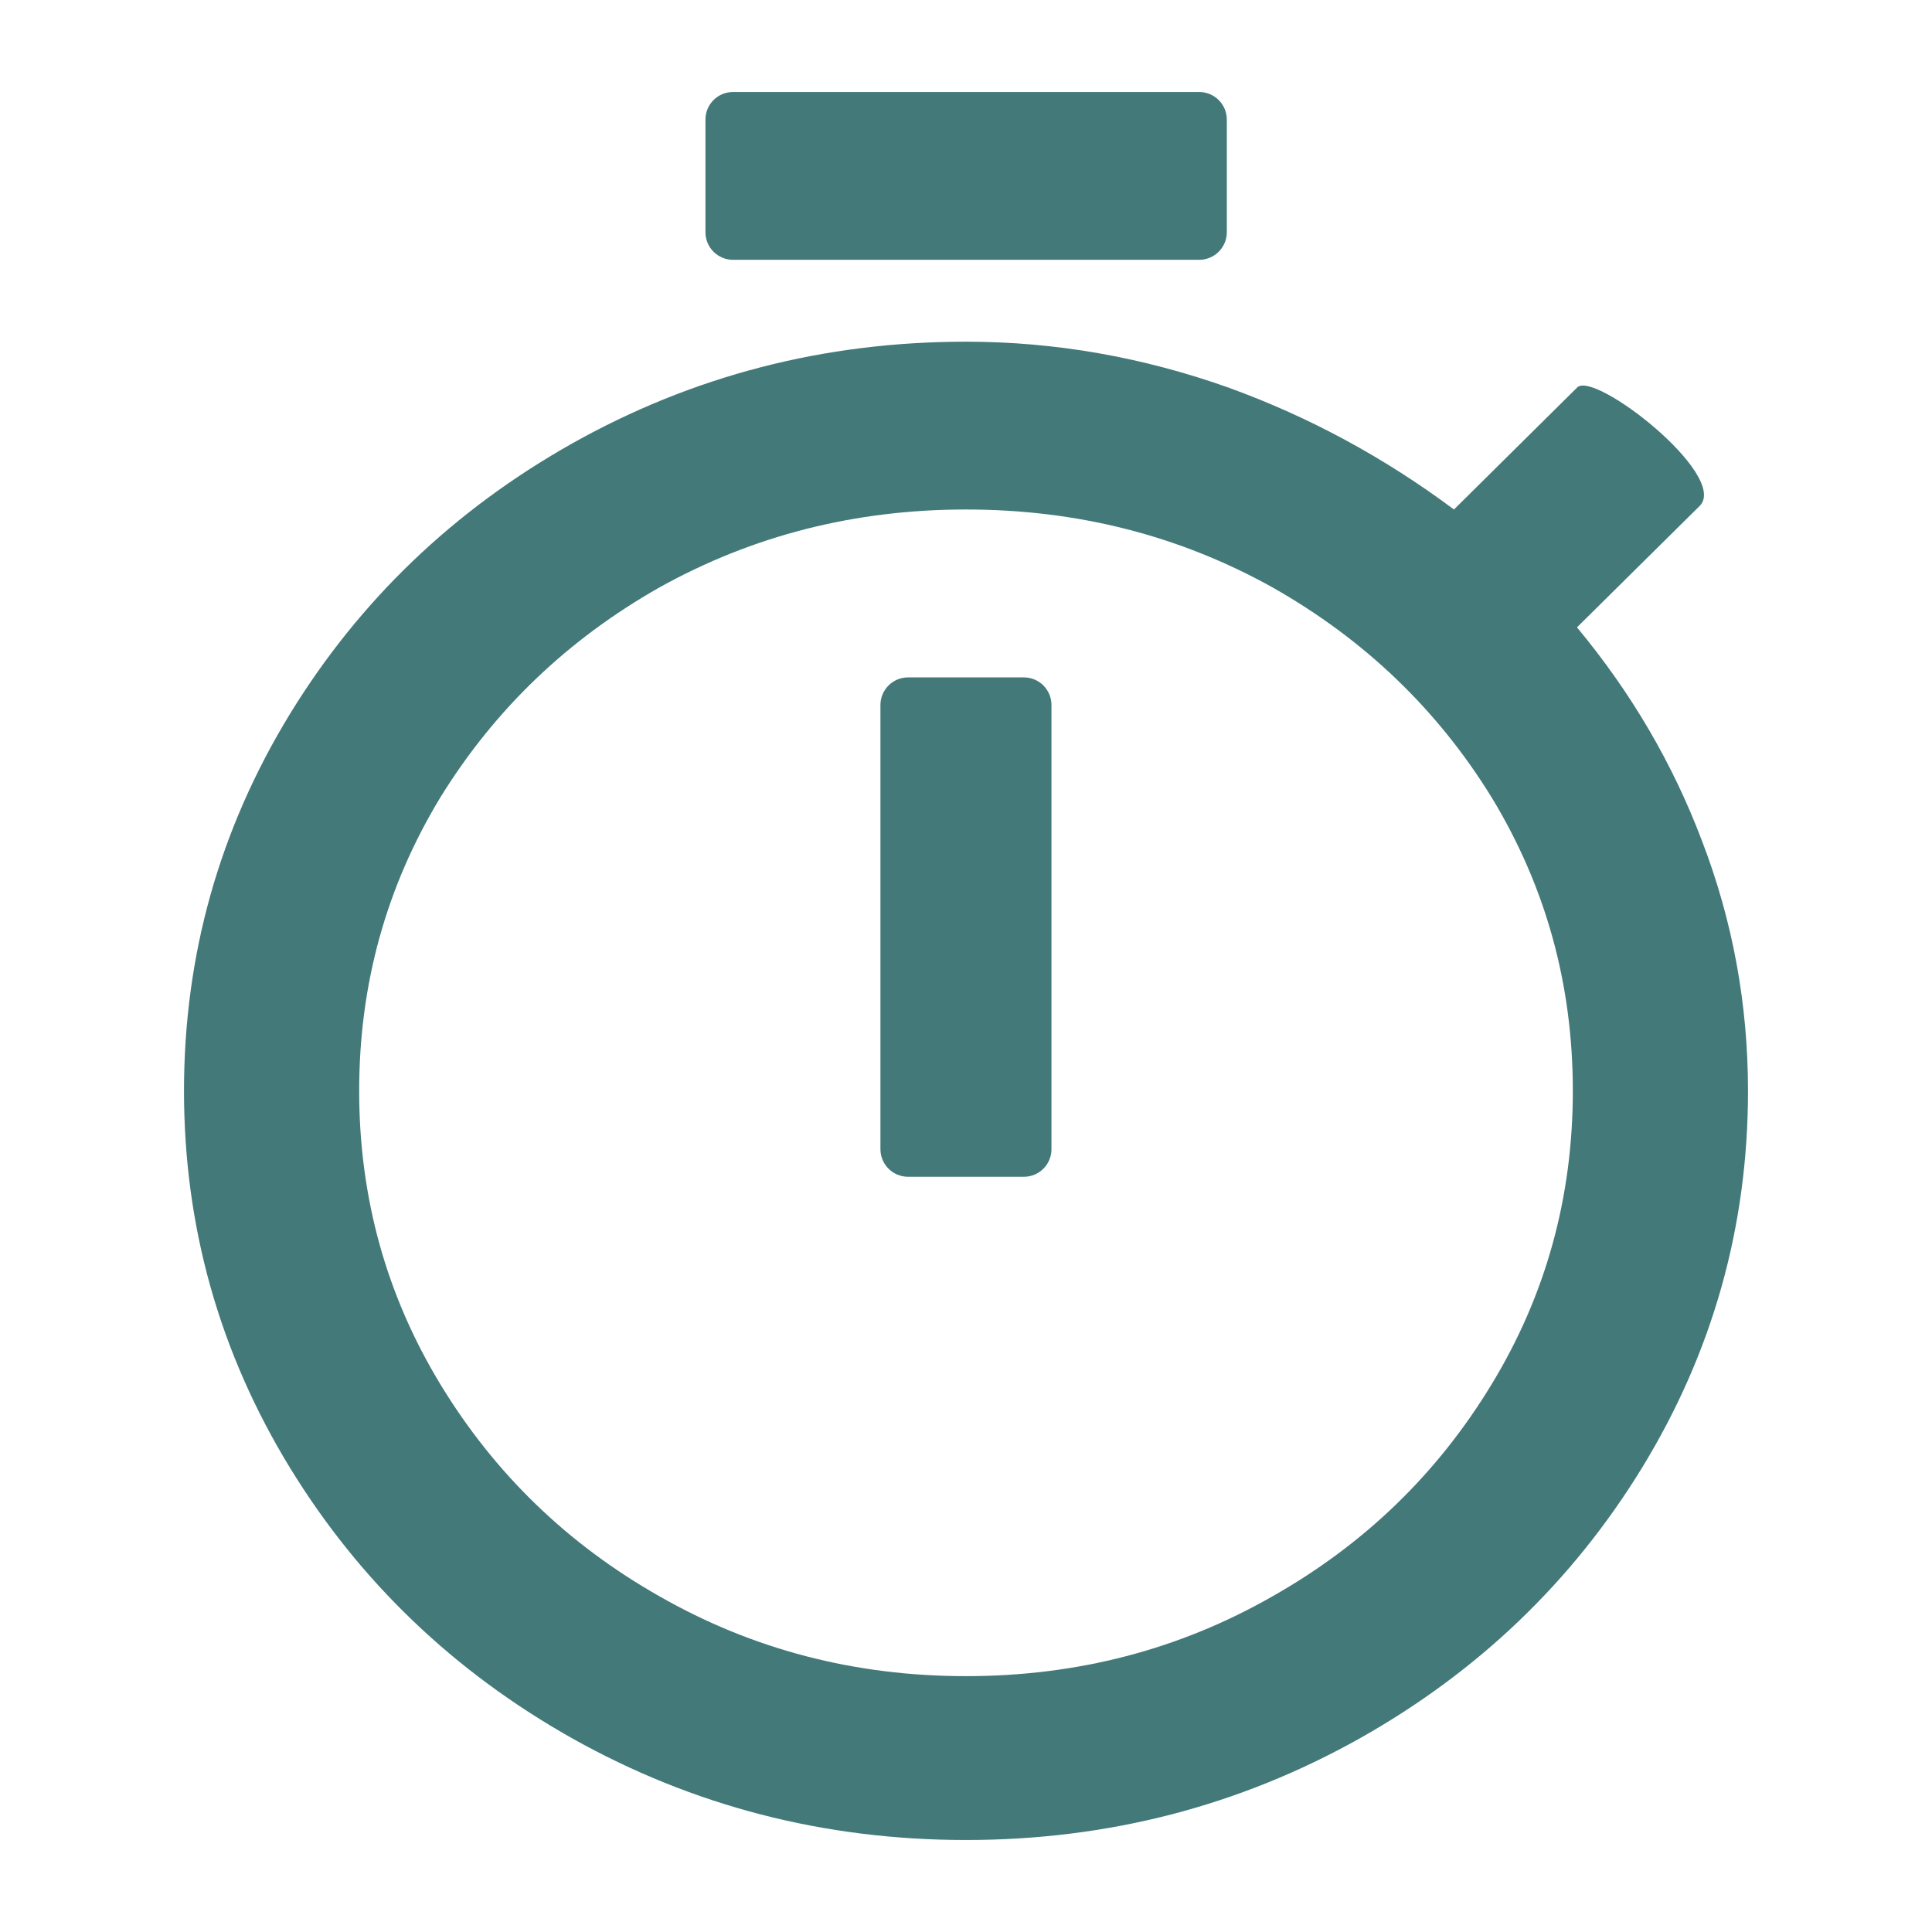
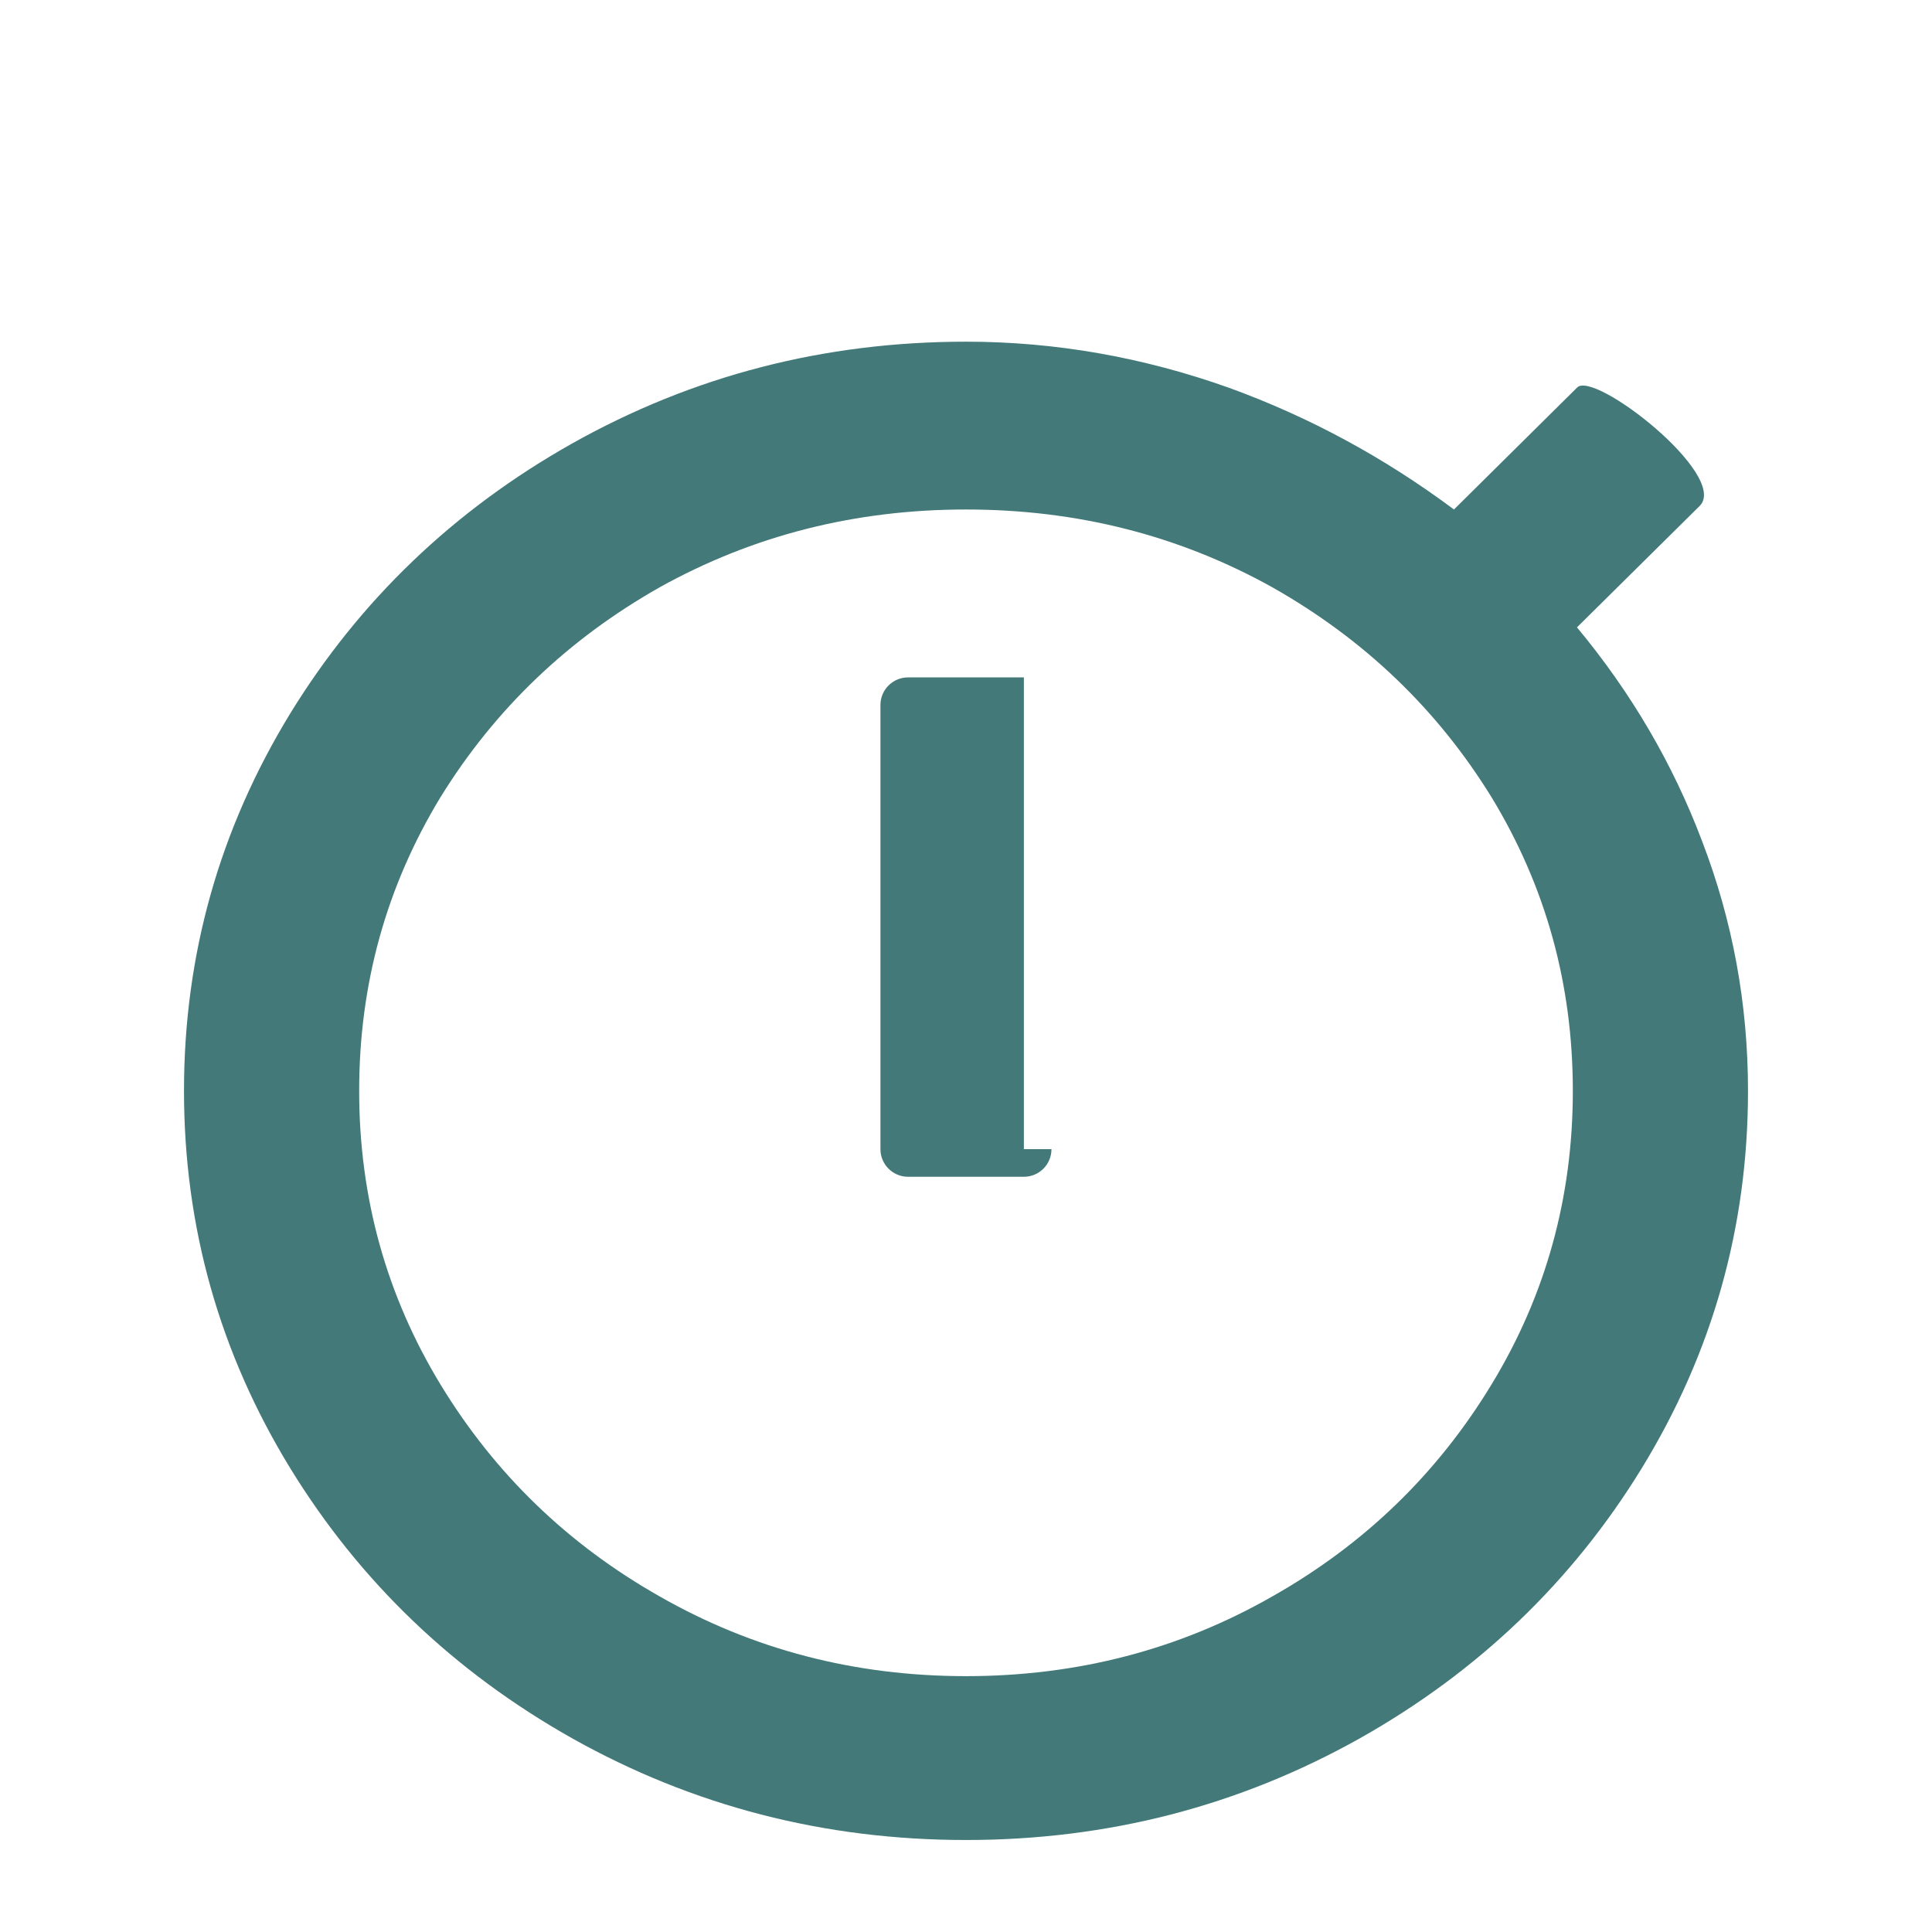
<svg xmlns="http://www.w3.org/2000/svg" width="21" height="21" viewBox="0 0 21 21" fill="none">
-   <path fill-rule="evenodd" clip-rule="evenodd" d="M10.5 20C12.041 20 13.469 19.631 14.784 18.893C16.068 18.169 17.088 17.192 17.844 15.961C18.615 14.702 19 13.334 19 11.857C19 10.916 18.834 10.011 18.501 9.143C18.184 8.303 17.731 7.529 17.141 6.819L18.479 5.495C18.788 5.16 17.319 4.015 17.141 4.214L15.804 5.538C15.048 4.974 14.232 4.532 13.356 4.214C12.419 3.881 11.467 3.714 10.5 3.714C8.959 3.714 7.531 4.083 6.216 4.822C4.932 5.546 3.912 6.523 3.156 7.753C2.385 9.013 2 10.381 2 11.857C2 13.334 2.385 14.702 3.156 15.961C3.912 17.192 4.932 18.169 6.216 18.893C7.531 19.631 8.959 20 10.5 20ZM10.5 18.219C9.291 18.219 8.181 17.93 7.168 17.351C6.171 16.786 5.378 16.019 4.788 15.049C4.199 14.079 3.904 13.015 3.904 11.857C3.904 10.699 4.199 9.635 4.788 8.665C5.378 7.71 6.171 6.95 7.168 6.385C8.181 5.821 9.291 5.538 10.5 5.538C11.709 5.538 12.82 5.821 13.832 6.385C14.83 6.95 15.623 7.71 16.212 8.665C16.802 9.635 17.096 10.699 17.096 11.857C17.096 13.015 16.802 14.079 16.212 15.049C15.623 16.019 14.83 16.786 13.832 17.351C12.82 17.93 11.709 18.219 10.5 18.219ZM11.429 12.491C11.429 12.657 11.295 12.791 11.129 12.791H9.87C9.705 12.791 9.57 12.657 9.57 12.491V7.663C9.57 7.497 9.705 7.363 9.87 7.363H11.129C11.295 7.363 11.429 7.497 11.429 7.663V12.491Z" fill="#437979" />
-   <path d="M13.035 2.824C13.2 2.824 13.335 2.69 13.335 2.524V1.3C13.335 1.134 13.2 1 13.035 1H7.968C7.802 1 7.668 1.134 7.668 1.3V2.524C7.668 2.69 7.802 2.824 7.968 2.824H13.035Z" fill="#437979" />
+   <path fill-rule="evenodd" clip-rule="evenodd" d="M10.5 20C12.041 20 13.469 19.631 14.784 18.893C16.068 18.169 17.088 17.192 17.844 15.961C18.615 14.702 19 13.334 19 11.857C19 10.916 18.834 10.011 18.501 9.143C18.184 8.303 17.731 7.529 17.141 6.819L18.479 5.495C18.788 5.16 17.319 4.015 17.141 4.214L15.804 5.538C15.048 4.974 14.232 4.532 13.356 4.214C12.419 3.881 11.467 3.714 10.5 3.714C8.959 3.714 7.531 4.083 6.216 4.822C4.932 5.546 3.912 6.523 3.156 7.753C2.385 9.013 2 10.381 2 11.857C2 13.334 2.385 14.702 3.156 15.961C3.912 17.192 4.932 18.169 6.216 18.893C7.531 19.631 8.959 20 10.5 20ZM10.5 18.219C9.291 18.219 8.181 17.93 7.168 17.351C6.171 16.786 5.378 16.019 4.788 15.049C4.199 14.079 3.904 13.015 3.904 11.857C3.904 10.699 4.199 9.635 4.788 8.665C5.378 7.71 6.171 6.95 7.168 6.385C8.181 5.821 9.291 5.538 10.5 5.538C11.709 5.538 12.82 5.821 13.832 6.385C14.83 6.95 15.623 7.71 16.212 8.665C16.802 9.635 17.096 10.699 17.096 11.857C17.096 13.015 16.802 14.079 16.212 15.049C15.623 16.019 14.83 16.786 13.832 17.351C12.82 17.93 11.709 18.219 10.5 18.219ZM11.429 12.491C11.429 12.657 11.295 12.791 11.129 12.791H9.87C9.705 12.791 9.57 12.657 9.57 12.491V7.663C9.57 7.497 9.705 7.363 9.87 7.363H11.129V12.491Z" fill="#437979" />
</svg>